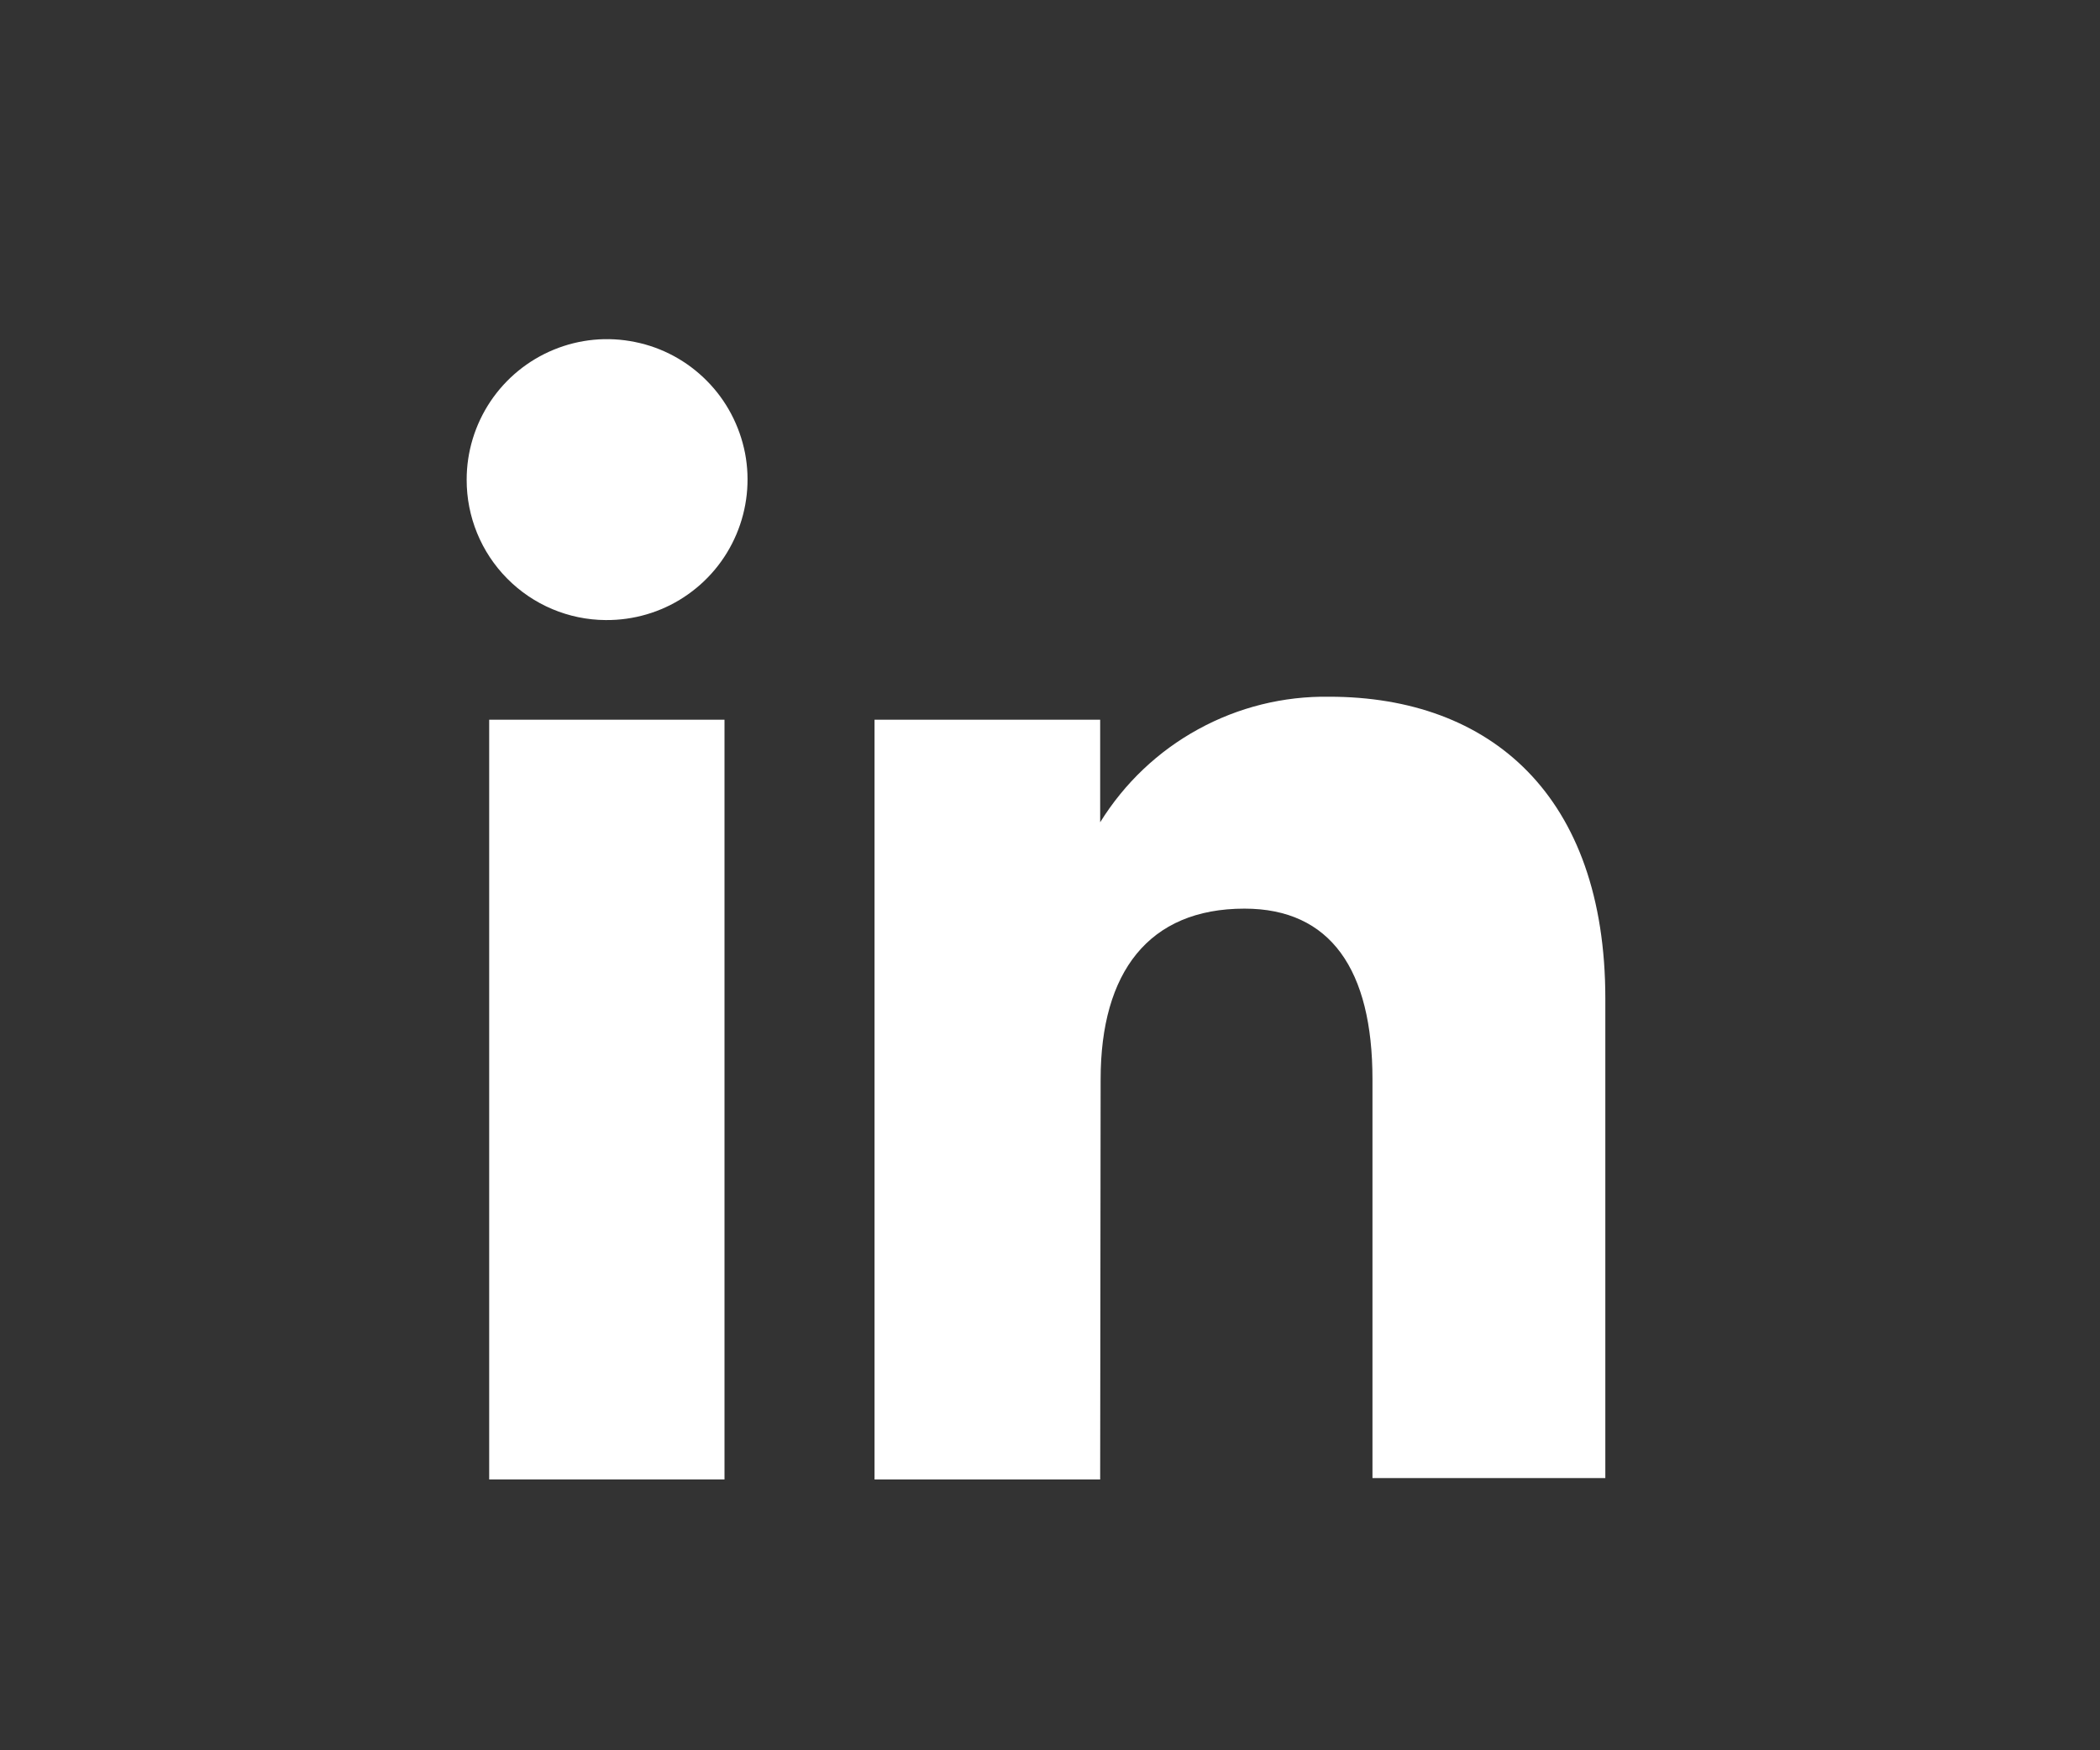
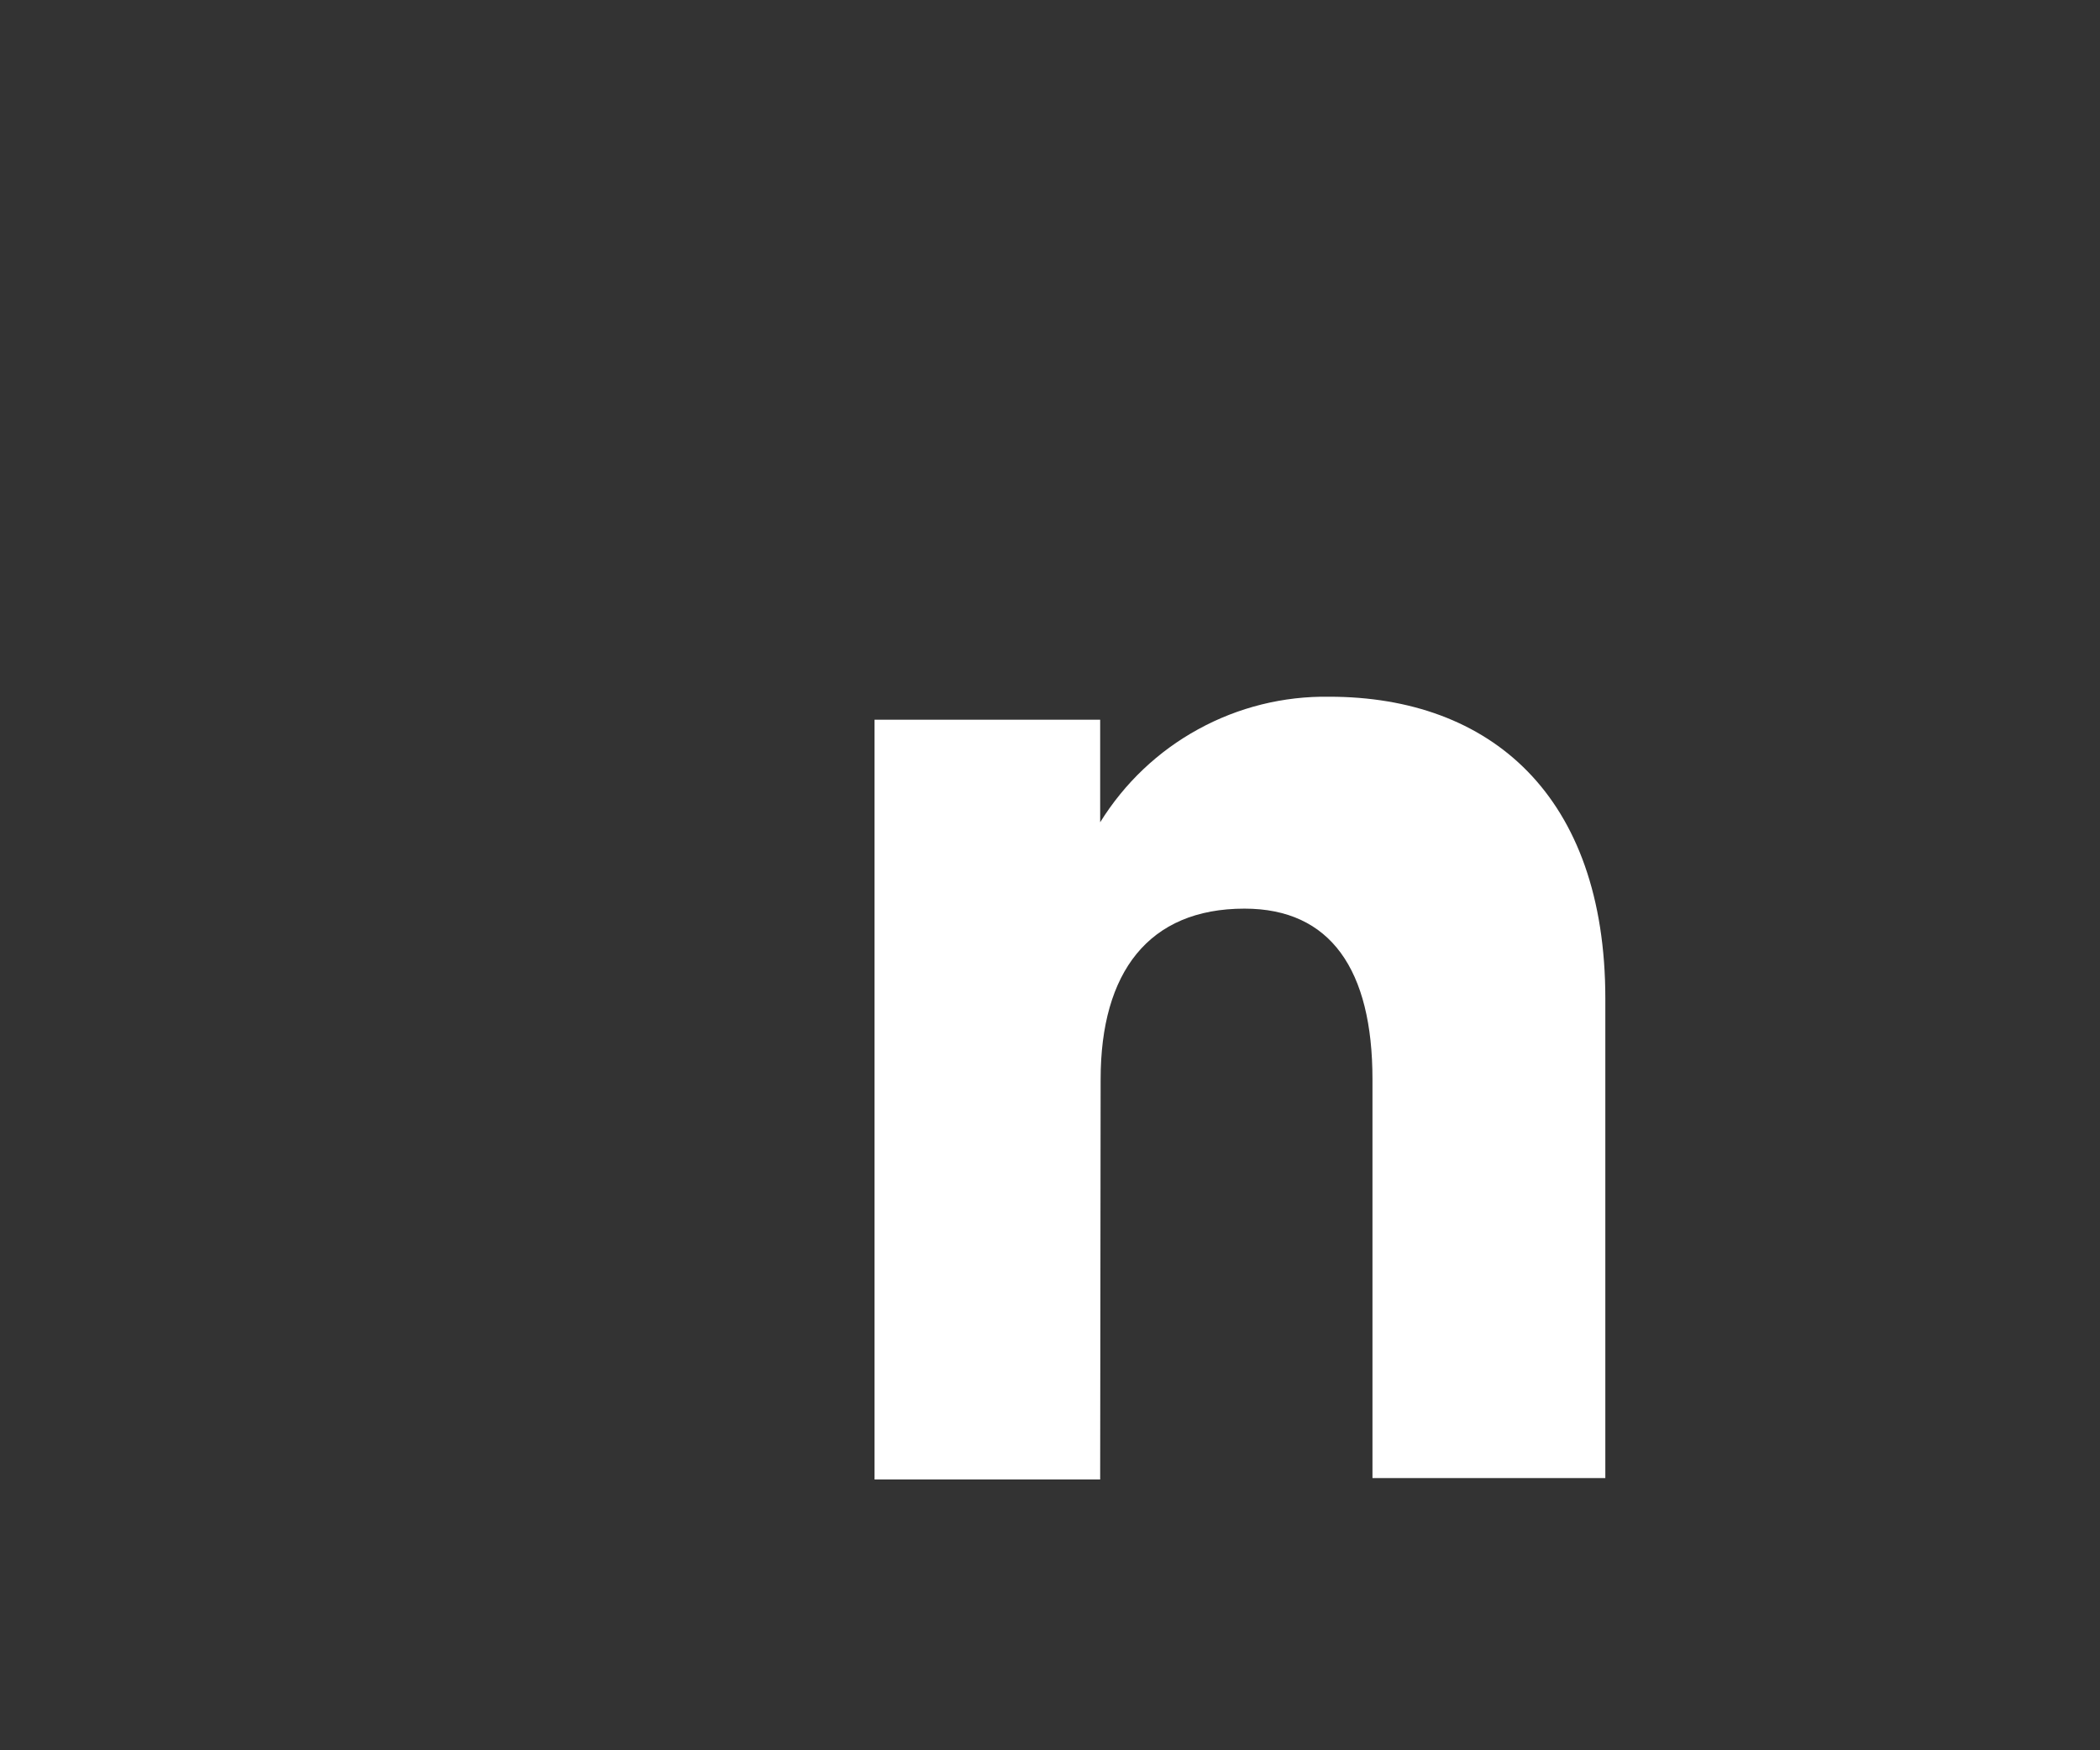
<svg xmlns="http://www.w3.org/2000/svg" width="18" height="15" viewBox="0 0 18 15" fill="none">
  <rect x="0" y="0" width="18" height="15" fill="#333333" stroke="none" />
-   <path d="M6.21 6.168H4.193V12.679H6.21V6.168Z" fill="white" />
-   <path d="M5.191 5.314C5.43 5.316 5.664 5.248 5.863 5.117C6.063 4.986 6.219 4.799 6.312 4.579C6.405 4.36 6.431 4.117 6.386 3.883C6.34 3.649 6.227 3.433 6.059 3.264C5.891 3.094 5.677 2.978 5.443 2.931C5.209 2.883 4.967 2.906 4.746 2.997C4.525 3.088 4.337 3.242 4.204 3.44C4.071 3.639 4 3.872 4 4.11C3.999 4.428 4.124 4.733 4.347 4.958C4.57 5.184 4.874 5.312 5.191 5.314Z" fill="white" />
  <path d="M9.434 9.249C9.434 8.333 9.845 7.787 10.667 7.787C11.406 7.787 11.764 8.312 11.764 9.249V12.667H13.76V8.559C13.76 6.817 12.774 5.971 11.394 5.971C11.001 5.965 10.614 6.061 10.27 6.25C9.926 6.438 9.637 6.713 9.43 7.047V6.168H7.496V12.679H9.43L9.434 9.249Z" fill="white" />
</svg>